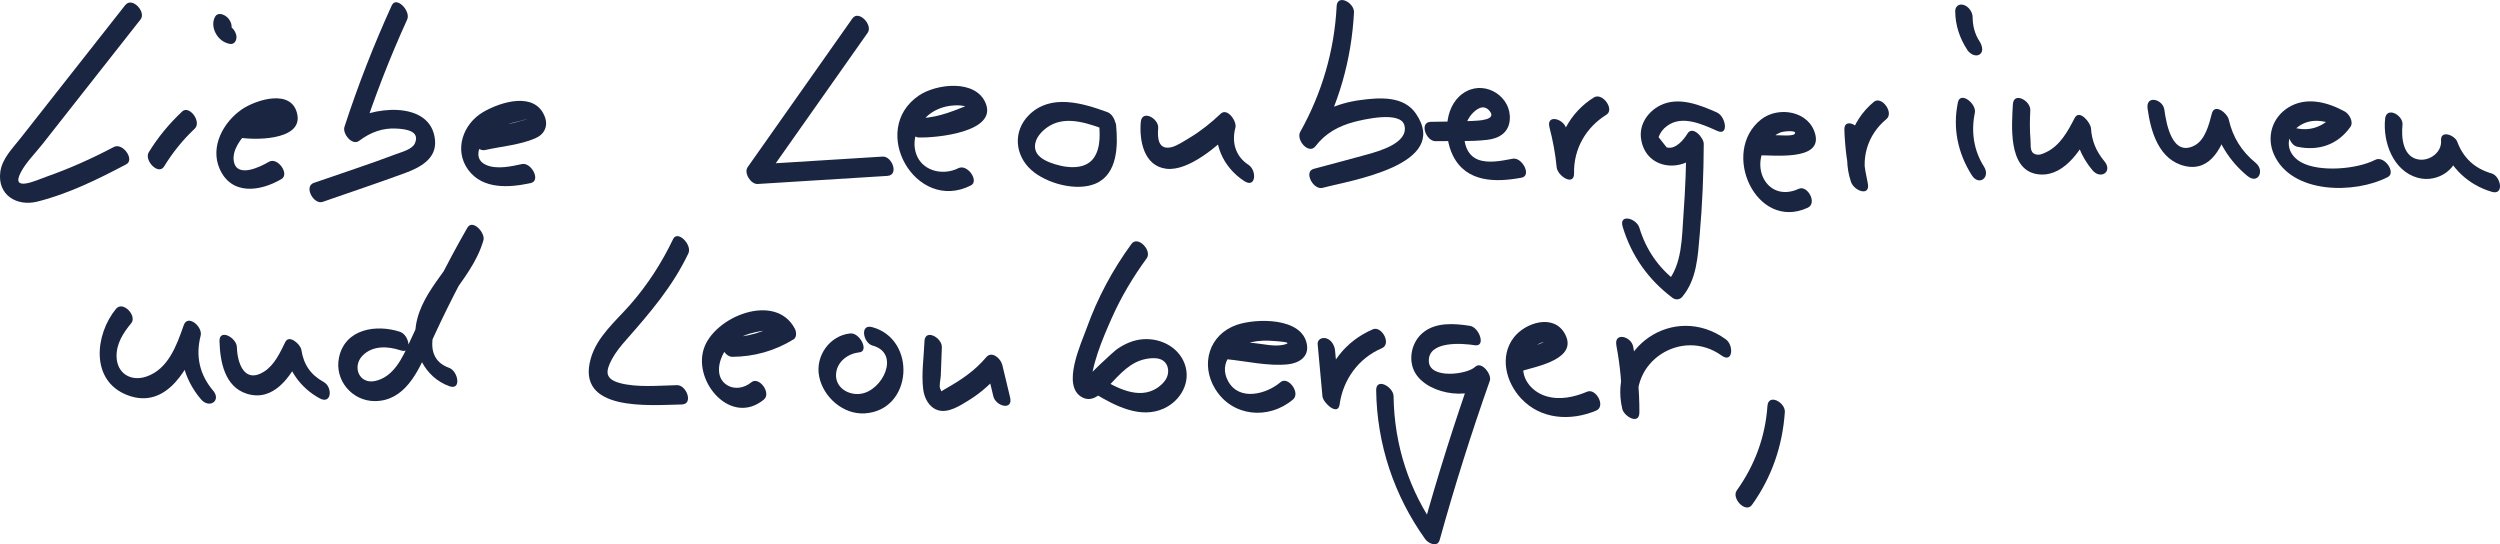
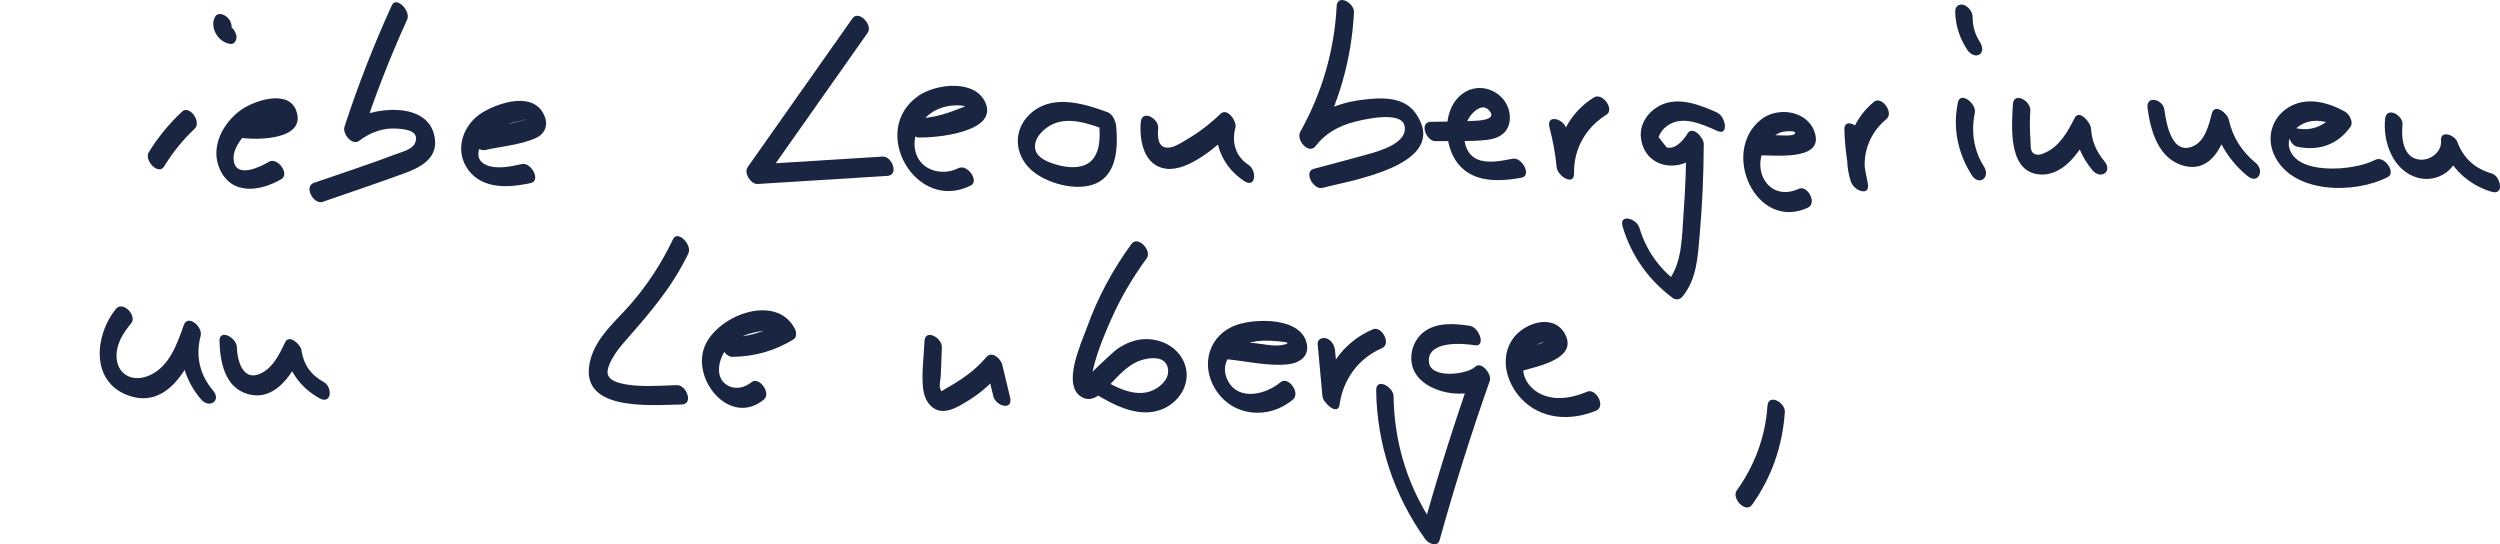
<svg xmlns="http://www.w3.org/2000/svg" id="Ebene_1" data-name="Ebene 1" viewBox="0 0 788.39 171.63">
  <defs>
    <style>      .cls-1 {        fill: #1a2542;      }    </style>
  </defs>
-   <path class="cls-1" d="M39.51,1.59c-7.35,9.34-14.69,18.68-22.04,28.01-3.67,4.67-7.34,9.34-11.02,14.01-2.47,3.15-5.8,6.43-6.35,10.58-.98,7.31,5.19,10.98,11.61,9.4,9.74-2.41,19.3-7.12,28.13-11.79,2.71-1.43-1.12-6.94-3.95-5.44-6.88,3.63-13.96,6.8-21.3,9.38-2.77.97-11.44,5.09-8.03-1.39,1.66-3.17,4.6-6.06,6.79-8.85,10.33-13.13,20.66-26.26,30.99-39.39,1.84-2.35-2.69-7.23-4.82-4.51" />
  <path class="cls-1" d="M57.44,35.17c-4.07,3.81-7.6,8.08-10.52,12.83-1.57,2.56,3.05,7.4,4.82,4.51,2.69-4.4,5.89-8.38,9.64-11.91,2.33-2.18-1.7-7.55-3.95-5.44" />
  <path class="cls-1" d="M67.9,5.19c-.96,1.51-.76,3.46-.02,5.02.91,1.91,2.61,3.33,4.71,3.65,1.59.23,2.25-1.62,1.9-2.87-.44-1.61-1.7-2.98-3.39-3.23.13.03.26.06.39.09-.22-.08-.2-.06.06.05.56.27-.24-.27.29.18.14.11.76.92.49.48.1.17.19.34.29.51-.1-.22-.1-.19.01.11.16.53.05.14.03.02-.07-.35.03.72.05.22,0,.09-.06.62-.01.25.06-.46-.24.43,0,.04.86-1.36,0-3.36-1.1-4.31-.98-.86-2.82-1.62-3.72-.2" />
  <path class="cls-1" d="M74.86,43.27c4.67,1.01,20.37,1.21,18.93-6.99-1.51-8.59-13.13-4.83-17.61-1.73-5.76,4-9.96,11.68-6.94,18.63,3.7,8.53,12.84,7.22,19.51,3.29,2.67-1.57-1.2-7.06-3.95-5.44-2.71,1.6-9.97,5.15-11.03,0-.75-3.61,2.31-7.66,4.8-9.82,1.42-1.23,3-2.22,4.73-2.96.92-.39,1.84-.72,2.81-.95.87-.2,2.74.14,1.91-1.09-.79-1.18-1.63-.01-2.91.49-.87.34-1.77.6-2.68.79-2.57.53-5.11.53-7.67-.02-4.05-.87-2.89,5.16.1,5.8" />
  <path class="cls-1" d="M123.57,1.65c-5.7,12.51-10.7,25.3-14.95,38.38-.68,2.1,2.43,6.05,4.65,4.37,3.5-2.65,7.43-4.14,11.87-3.85,2.17.14,7.58.51,5.68,4.69-.87,1.91-4.32,2.75-6.02,3.4-8.52,3.24-17.24,6.03-25.84,9.04-3.24,1.13-.03,6.97,2.8,5.98,8.61-3.01,17.28-5.89,25.84-9.04,4.73-1.73,10.13-4.46,9.59-10.4-1.17-13.01-20.74-10.64-27.87-5.25,1.55,1.46,3.1,2.92,4.64,4.37,4.12-12.66,8.92-25.06,14.44-37.17,1.24-2.72-3.46-7.5-4.82-4.51" />
  <path class="cls-1" d="M152.94,47.32c5.09-1.14,11.1-1.63,15.88-3.71,2.89-1.25,4.14-3.9,2.95-6.89-3.14-7.96-13.86-4.59-19.36-1.41-6.36,3.68-9.37,11.99-4.74,18.27,4.6,6.24,13,5.62,19.72,4.14,3.28-.72.15-6.63-2.8-5.98-3.42.75-7.84,1.73-11.22.31-5.21-2.2-1.21-8.5,1.96-10.65,1.87-1.26,4-2.03,6.16-2.64.79-.22,1.6-.39,2.4-.59.06-.02,3.65-1.03,1.8-.46-5.05,1.56-10.38,2.47-15.55,3.63-3.28.73-.14,6.64,2.8,5.98" />
  <path class="cls-1" d="M268.81,5.82c-11.02,15.63-22.03,31.26-33.04,46.9-1.27,1.81,1.01,5.44,3.16,5.3,13.63-.85,27.27-1.7,40.9-2.55,3.78-.23,1.46-6.28-1.49-6.09-13.63.85-27.27,1.7-40.91,2.55,1.06,1.77,2.11,3.53,3.16,5.3,11.02-15.63,22.03-31.27,33.04-46.9,1.73-2.45-2.85-7.31-4.82-4.51" />
  <path class="cls-1" d="M289.79,43.35c5.29.17,24.74-1.64,21.07-10.74-3.13-7.76-15.67-6.19-21.11-2.47-15.93,10.88-.95,37.15,16.42,28.34,2.72-1.38-1.1-6.89-3.95-5.44-4.44,2.25-10.52,1.19-12.86-3.47-2.43-4.88.02-11.07,4.34-13.98,1.89-1.27,4.01-2.01,6.26-2.26,1.3-.15,2.57-.17,3.87.06.68.18,1.35.36,2.03.53-.34-.18-.68-.37-1.03-.56-5.67,2.23-10.25,4.11-16.54,3.91-3.75-.12-1.47,6,1.49,6.1" />
  <path class="cls-1" d="M349.27,35.38c-7.89-2.89-17.92-5.91-24.76.87-5.1,5.06-4.54,12.64.72,17.36,4.75,4.26,14.36,6.89,20.36,4.25,6.92-3.05,6.97-12.03,6.38-18.4-.27-2.95-5.86-5.96-5.49-1.9.36,3.92.84,8.8-1.52,12.21-2.96,4.27-9.71,3.1-13.91,1.45-2.72-1.07-5.27-2.83-4.53-6.19.49-2.22,2.56-4.19,4.42-5.32,5.64-3.42,12.82-.58,18.42,1.47,3.86,1.42,2.72-4.77-.1-5.8" />
  <path class="cls-1" d="M359.75,38.5c-.5,5.77.94,13.88,8.09,14.72,7.12.83,16.36-7.45,21.07-11.92-1.55-1.46-3.1-2.91-4.65-4.37-2.13,7.93,1.35,15.77,8.14,20.18,3.69,2.4,4.03-3.36,1.3-5.14-4.11-2.67-5.34-7.14-4.1-11.74.52-1.92-2.53-6.38-4.65-4.37-3.01,2.86-6.22,5.44-9.78,7.58-1.57.94-4.01,2.57-5.72,2.97-4.18,1-4.49-2.79-4.21-6.01.26-3.03-5.14-6.02-5.49-1.89" />
  <path class="cls-1" d="M421.52,2.03c-.73,13.98-4.64,27.33-11.48,39.55-1.42,2.54,2.69,7.31,4.82,4.51,3.1-4.07,7.31-6.37,12.22-7.65,2.79-.73,14.62-3.56,15.81,1.09,1.43,5.61-8.18,8.18-11.71,9.17-5.61,1.57-11.26,3.03-16.89,4.55-3.28.88-.11,6.77,2.8,5.99,8.5-2.3,40.51-7.12,29.44-23.39-3.85-5.66-11.41-5.11-17.38-4.32-7.51.99-14.45,3.9-19.12,10.05,1.61,1.51,3.21,3.01,4.82,4.51,7.3-13.04,11.36-27.25,12.14-42.17.16-3.03-5.27-6.02-5.49-1.89" />
  <path class="cls-1" d="M452.7,44.52c5.39-.12,11.03.21,16.39-.43,3.75-.45,6.74-2.33,7.03-6.36.53-7.14-7.31-12.23-13.58-8.99-7.08,3.65-7.52,14.01-4.31,20.41,4.24,8.44,13.52,8.4,21.61,6.88,3.28-.62.17-6.54-2.8-5.98-3.38.64-7.6,1.57-10.96.28-5.32-2.04-5.36-10.39-2.1-14.17,1.58-1.83,3.8-3.37,5.65-1.31,2.74,3.04-3.45,3.21-5.3,3.29-4.37.19-8.75.19-13.12.28-3.77.08-1.47,6.16,1.49,6.1" />
  <path class="cls-1" d="M488.64,40.18c1.08,4.14,1.85,8.29,2.26,12.55.27,2.82,5.58,6.14,5.49,1.89-.17-7.66,3.73-14.43,10.21-18.45,2.65-1.64-1.24-7.12-3.96-5.44-7.64,4.74-11.94,13.06-11.74,22,1.83.63,3.66,1.26,5.49,1.89-.46-4.77-1.25-9.45-2.46-14.08-.82-3.16-6.4-4.62-5.29-.36" />
  <path class="cls-1" d="M541.51,35.49c-5.45-2.4-12.15-5.15-17.96-2.25-3.89,1.95-6.68,6.02-6.04,10.48,1.48,10.46,14.58,11.03,19.46,2.96-1.72-1.07-3.43-2.13-5.16-3.2-.03,8.09-.31,16.18-.92,24.25-.53,7.18-.34,15.58-5.21,21.38,1.02-.1,2.04-.21,3.06-.31-5.71-4.3-9.67-10.1-11.74-16.93-.93-3.09-6.55-4.56-5.28-.36,2.78,9.2,8.06,16.65,15.72,22.42.99.74,2.3.6,3.06-.31,4.61-5.49,4.91-12.76,5.51-19.6.84-9.53,1.24-19.09,1.28-28.65,0-1.93-3.51-5.94-5.16-3.2-1.17,1.93-3.8,5.13-6.55,4.3-.84-1.07-1.69-2.15-2.54-3.22.52-1.43,1.4-2.6,2.62-3.49,4.77-3.61,11.17-.56,15.92,1.54,3.73,1.65,2.61-4.61-.1-5.8" />
  <path class="cls-1" d="M554.34,48.98c4.45-.16,20.34,1.96,18.11-6.64-1.92-7.41-11.65-8.93-17.05-4.69-13.01,10.23-1.6,35.36,14.68,27.86,3.13-1.45-.12-7.21-2.8-5.98-9.53,4.39-15.52-6.24-10.11-14.06,1.07-1.55,2.56-3.03,4.36-3.72,1.04-.4,5.62-.79,4.37.53-.71.76-5.05.31-6.17.36-2.3.08-4.6.17-6.89.25-3.77.14-1.47,6.21,1.49,6.1" />
  <path class="cls-1" d="M581.63,40.9c.19,5.55.89,11,2.07,16.43,1.76.12,3.52.24,5.29.36-2.45-7.39-.11-15.2,5.91-20.14,2.46-2.01-1.52-7.43-3.95-5.44-7.45,6.11-10.27,16.09-7.24,25.22.97,2.93,6.26,4.82,5.29.36-1.08-4.92-1.7-9.85-1.87-14.9-.1-3-5.63-6-5.49-1.89" />
  <path class="cls-1" d="M617.44,32.28c-1.7,8.13-.04,16,4.38,22.98,2.24,3.53,6.02.71,3.81-2.77-3.23-5.1-4.08-11.04-2.85-16.91.6-2.86-4.57-6.94-5.34-3.3" />
  <path class="cls-1" d="M616.59,3.53c.03,4.45,1.42,8.58,3.86,12.28.75,1.14,2.58,2.25,3.88,1.33,1.37-.96.64-3.02-.07-4.1-1.51-2.3-2.16-4.9-2.18-7.63,0-1.6-1.26-3.36-2.79-3.85-1.47-.47-2.71.41-2.7,1.96" />
  <path class="cls-1" d="M634.77,32.9c-.34,6.54-1.57,20.31,7.39,21.97,8.11,1.5,13.79-7.01,16.9-13.12-1.72-1.07-3.43-2.13-5.16-3.2.37,5.68,2.28,10.71,5.94,15.1,2.63,3.15,6.5.46,3.81-2.77-2.58-3.1-3.99-6.39-4.25-10.44-.11-1.71-3.65-6.17-5.16-3.2-2.11,4.15-4.64,8.76-9.05,10.8-1.06.49-2.1.99-3.28.62-1.9-.62-1.43-2.72-1.58-4.56-.26-3.1-.23-6.2-.06-9.3.16-3.03-5.27-6.02-5.49-1.89" />
  <path class="cls-1" d="M677.25,34.22c.99,7.3,3.6,16.34,11.91,18.17,8.29,1.83,12-6.74,13.7-13.29-1.77-.61-3.54-1.22-5.31-1.83,1.65,7.28,5.41,13.47,11.19,18.22,3.4,2.8,5.52-1.73,2.62-4.11-4.49-3.68-7.24-8.08-8.53-13.75-.43-1.92-4.45-5.17-5.31-1.83-.88,3.38-2.07,8.36-5.54,10.13-6.98,3.55-8.82-6.83-9.44-11.36-.45-3.3-5.88-4.7-5.29-.36" />
  <path class="cls-1" d="M724.5,46.28c6.67,1.41,12.73-.62,16.72-6.28,1.08-1.53-.38-4.06-1.76-4.82-5.44-3-12.23-4.81-17.89-1.24-5.1,3.22-6.88,9.32-4.46,14.77,5.56,12.53,25.44,12.53,35.9,7.13,2.71-1.4-1.11-6.91-3.95-5.44-5.74,2.97-17.62,4-23.42.75-4.72-2.65-5.28-8.04-.77-11.29,4.09-2.94,9.22-1.78,13.3.46-.59-1.61-1.18-3.21-1.77-4.82-2.75,3.9-7.2,6-11.99,4.99-4.05-.86-2.89,5.17.1,5.8" />
  <path class="cls-1" d="M752.16,37.49c-.76,7.27,2.5,16.4,10.27,18.57,6.41,1.79,13.38-3,12.86-9.8-1.7-.11-3.4-.22-5.1-.34,2.67,7.15,8.33,12.45,15.65,14.58,3.97,1.15,2.82-4.96-.1-5.81-5.31-1.54-8.89-4.81-10.83-9.99-.78-2.09-5.37-3.86-5.11-.34.27,3.56-3.42,6.41-6.92,5.96-5.12-.67-5.66-6.95-5.24-10.94.32-3.03-5.06-6.01-5.49-1.89" />
  <path class="cls-1" d="M36.58,97.4c-6.61,8.03-8.23,22.65,3.57,27.2,12.64,4.87,19.79-9.18,23.13-18.74-1.78-1.1-3.56-2.2-5.34-3.3-2.17,8.32-.14,16.82,5.43,23.35,2.66,3.12,6.54.43,3.81-2.76-4.26-5-5.55-10.96-3.9-17.29.72-2.78-4.07-6.93-5.34-3.3-2.18,6.25-4.85,13.83-11.76,16.19-4.91,1.67-9.29-.97-9.42-6.28-.09-4.12,2.11-7.5,4.64-10.56,1.89-2.3-2.63-7.18-4.82-4.51" />
  <path class="cls-1" d="M69.22,107.61c.17,6.35,1.6,14.39,8.66,16.57,8.4,2.6,13.78-5.4,16.92-11.81-1.69-.81-3.37-1.62-5.06-2.43,1.04,6.79,5.02,12.36,11.03,15.66,3.86,2.12,4.2-3.54,1.3-5.14-4.12-2.27-6.33-5.51-7.04-10.17-.25-1.63-3.82-4.95-5.06-2.43-1.67,3.4-3.43,7.3-6.76,9.38-6.14,3.84-8.37-2.74-8.5-7.75-.08-3.01-5.59-6.01-5.49-1.89" />
-   <path class="cls-1" d="M126.22,104.66c-7.56-2.5-17.45-.98-19.32,8.13-1.46,7.09,4.11,13.69,11.27,13.7,9.43,0,13.63-9.18,16.9-16.52,5.13-11.51,10.86-22.71,17.14-33.63-1.7-1.31-3.39-2.61-5.08-3.91-3.17,11.09-13.97,18.37-15.93,29.97-1.36,8.06,2.64,16.59,10.54,19.4,3.87,1.38,2.73-4.79-.11-5.8-10.08-3.59-3.43-16.63.51-22.3,4.01-5.78,8.35-11.08,10.32-17.96.64-2.27-3.42-6.8-5.08-3.91-6.74,11.72-12.65,23.77-18.22,36.07-2.23,4.94-5.05,11.04-10.93,12.26-5.06,1.04-7.2-4.63-3.9-8.01,3.19-3.26,7.98-3,11.98-1.67,3.92,1.3,2.77-4.85-.1-5.8" />
  <path class="cls-1" d="M212.27,75.4c-3.6,7.51-8.08,14.47-13.58,20.73-4.59,5.21-10.44,10.04-12.4,16.97-4.75,16.83,18.56,14.66,28.72,14.45,3.77-.08,1.47-6.15-1.49-6.09-5.56.12-12.78.83-18.19-.7-4.42-1.26-4.52-3.47-2.35-7.5,1.21-2.25,2.86-4.24,4.54-6.14,7.59-8.63,14.55-16.72,19.56-27.2,1.3-2.7-3.4-7.49-4.82-4.51" />
  <path class="cls-1" d="M230.95,112.53c6.99-.07,13.37-1.87,19.33-5.53,1.05-.64.86-2.42.38-3.33-6.07-11.68-25.62-3.82-28.77,6.5-3.21,10.53,8.78,24.27,19,15.83,2.45-2.03-1.53-7.44-3.95-5.44-2.17,1.79-5.27,2.45-7.8.79-3.53-2.31-2.62-7.21-.77-10.32,1.75-2.92,4.68-4.77,7.88-5.77,1.36-.43,8.75-2.2,9.7-.37.13-1.11.26-2.22.38-3.33-5.19,3.17-10.78,4.81-16.87,4.87-3.77.04-1.47,6.12,1.49,6.1" />
-   <path class="cls-1" d="M268.16,105.14c-6.54.67-11.13,7.16-9.83,13.6,1.31,6.52,7.58,12.03,14.36,11.62,15.19-.93,16.49-23.38,2.36-27.2-4-1.08-2.84,5.01.1,5.81,8.92,2.41,3.25,14.2-3.69,15.21-3.85.57-8.05-1.91-7.81-6.16.22-3.9,3.67-6.51,7.31-6.89,3.23-.33.18-6.29-2.8-5.98" />
  <path class="cls-1" d="M291.54,107.63c-.19,4.9-1.01,10.22-.41,15.09.33,2.7,1.73,5.59,4.45,6.57,3.34,1.21,7.28-1.43,10.03-3.12,3.93-2.42,7.27-5.52,10.24-9.03-1.68-.81-3.37-1.62-5.05-2.43.82,3.42,1.63,6.84,2.45,10.25.76,3.19,6.31,4.64,5.29.36-.82-3.42-1.64-6.83-2.46-10.25-.48-2-3.28-4.53-5.05-2.43-3.72,4.39-7.99,7.21-12.93,10.01-1.82,1.03-.98.96-1.58-.04-.46-.78.13-3.22.16-4.09.12-3,.23-5.99.34-8.99.12-3.03-5.32-6.02-5.49-1.89" />
  <path class="cls-1" d="M356.81,76.93c-5.94,8.14-10.7,17-14.1,26.5-1.73,4.83-8.1,18.31-1.44,21.87,2.82,1.51,5.31-.49,7.23-2.42,3.37-3.38,6.69-7.82,11.46-9.32,1.77-.56,4.9-1.04,6.61.02,2.23,1.39,2.23,4.36.99,6.21-.67,1-1.63,1.88-2.63,2.55-5.85,3.85-12.93-.08-18.14-3.2-3.77-2.26-4.11,3.45-1.29,5.14,6.23,3.74,14.18,7.87,21.47,4.57,5.37-2.43,8.76-8.4,6.6-14.16-2-5.32-7.62-8.1-13.09-7.71-3.04.22-5.71,1.4-8.2,3.11-1,.69-10.4,9.23-9.78,9.85.48,1,.96,2,1.43,3.01-.02-7.33,3.76-16.1,6.68-22.67,2.96-6.68,6.71-12.93,11.01-18.83,1.76-2.42-2.8-7.29-4.82-4.51" />
  <path class="cls-1" d="M386.86,113.28c6.16.61,13.14,2.27,19.31,1.61,3.45-.37,6.62-2.32,5.98-6.2-1.43-8.69-16.04-8.35-22.14-6.24-8.72,3.02-11.54,12.43-6.8,20.19,5.4,8.84,16.91,9.83,24.57,3.32,2.42-2.06-1.57-7.46-3.95-5.44-4.46,3.79-13.01,6.09-16.52-.29-3.26-5.92,1.81-11.04,7.33-12.32,2.37-.55,4.82-.58,7.24-.37,1.29.12,6.41.36,2.97,1.17-2.89.68-6.37-.22-9.27-.51-3.41-.33-6.81-.67-10.21-1.01-3.7-.36-1.44,5.81,1.49,6.1" />
  <path class="cls-1" d="M415.54,108.64c.5,5.44,1,10.88,1.5,16.33.18,2.06,4.89,6.37,5.41,2.6,1.07-7.84,5.96-14.62,13.31-17.75,3.18-1.35-.07-7.15-2.8-5.98-8.53,3.63-14.58,11.18-15.85,20.43,1.81.86,3.61,1.73,5.41,2.6-.5-5.44-1-10.89-1.5-16.33-.14-1.58-1.16-3.39-2.79-3.85-1.36-.38-2.85.34-2.7,1.96" />
  <path class="cls-1" d="M463.62,102.77c-4.95-.79-10.96-1.26-15.06,2.28-3.12,2.7-4.33,7.34-2.91,11.2,2.9,7.88,17.7,10.53,23.5,4.87-1.55-1.46-3.1-2.91-4.65-4.37-5.85,16.55-11.13,33.29-15.82,50.21,1.52.09,3.05.18,4.57.27-8.9-12.46-13.58-26.97-13.78-42.26-.04-3.01-5.54-6.01-5.49-1.89.23,16.96,5.6,33.12,15.46,46.92,1.01,1.42,3.89,2.72,4.57.27,4.69-16.92,9.97-33.65,15.82-50.21.69-1.95-2.63-6.33-4.64-4.37-2.47,2.41-14.33,3.97-14.6-1.72-.31-6.62,10.72-5.71,14.5-5.1,3.61.58,1.39-5.64-1.49-6.1" />
  <path class="cls-1" d="M480.33,116.86c4.71-1.42,17.42-3.79,13.17-11.58-3.53-6.47-12.52-3.55-16.14,1.18-4.56,5.99-2.44,14.11,2.36,19.23,6.2,6.62,15.6,7.16,23.62,3.8,3.18-1.33-.06-7.13-2.8-5.98-4.12,1.73-8.65,2.75-13.04,1.4-4.76-1.47-8.43-6.15-6.75-11.23.62-1.88,1.81-3.47,3.45-4.61.93-.68,1.96-1.12,3.08-1.34,2.15.31,2.63.17,1.43-.41-.57-.59-1.12-.46-1.63.41-1.05.57-2.16.99-3.32,1.27-2.05.69-4.15,1.25-6.23,1.88-3.27.98-.08,6.85,2.8,5.98" />
-   <path class="cls-1" d="M509.73,108.95c1.22,6.38,1.78,12.76,1.76,19.25,1.8.38,3.59.75,5.39,1.12-3.6-15.18,13.53-26.18,26.05-17.19,3.56,2.56,3.91-3.25,1.3-5.14-16.32-11.72-37.21,2.63-32.63,21.97.57,2.4,5.37,5.14,5.39,1.12.03-7-.64-13.9-1.96-20.78-.62-3.25-6.11-4.68-5.29-.36" />
  <path class="cls-1" d="M557.37,128.06c-.67,9.77-4.01,18.68-9.68,26.63-1.74,2.44,2.83,7.31,4.82,4.51,6.23-8.72,9.62-18.58,10.35-29.25.21-3.03-5.21-6.02-5.49-1.89" />
</svg>